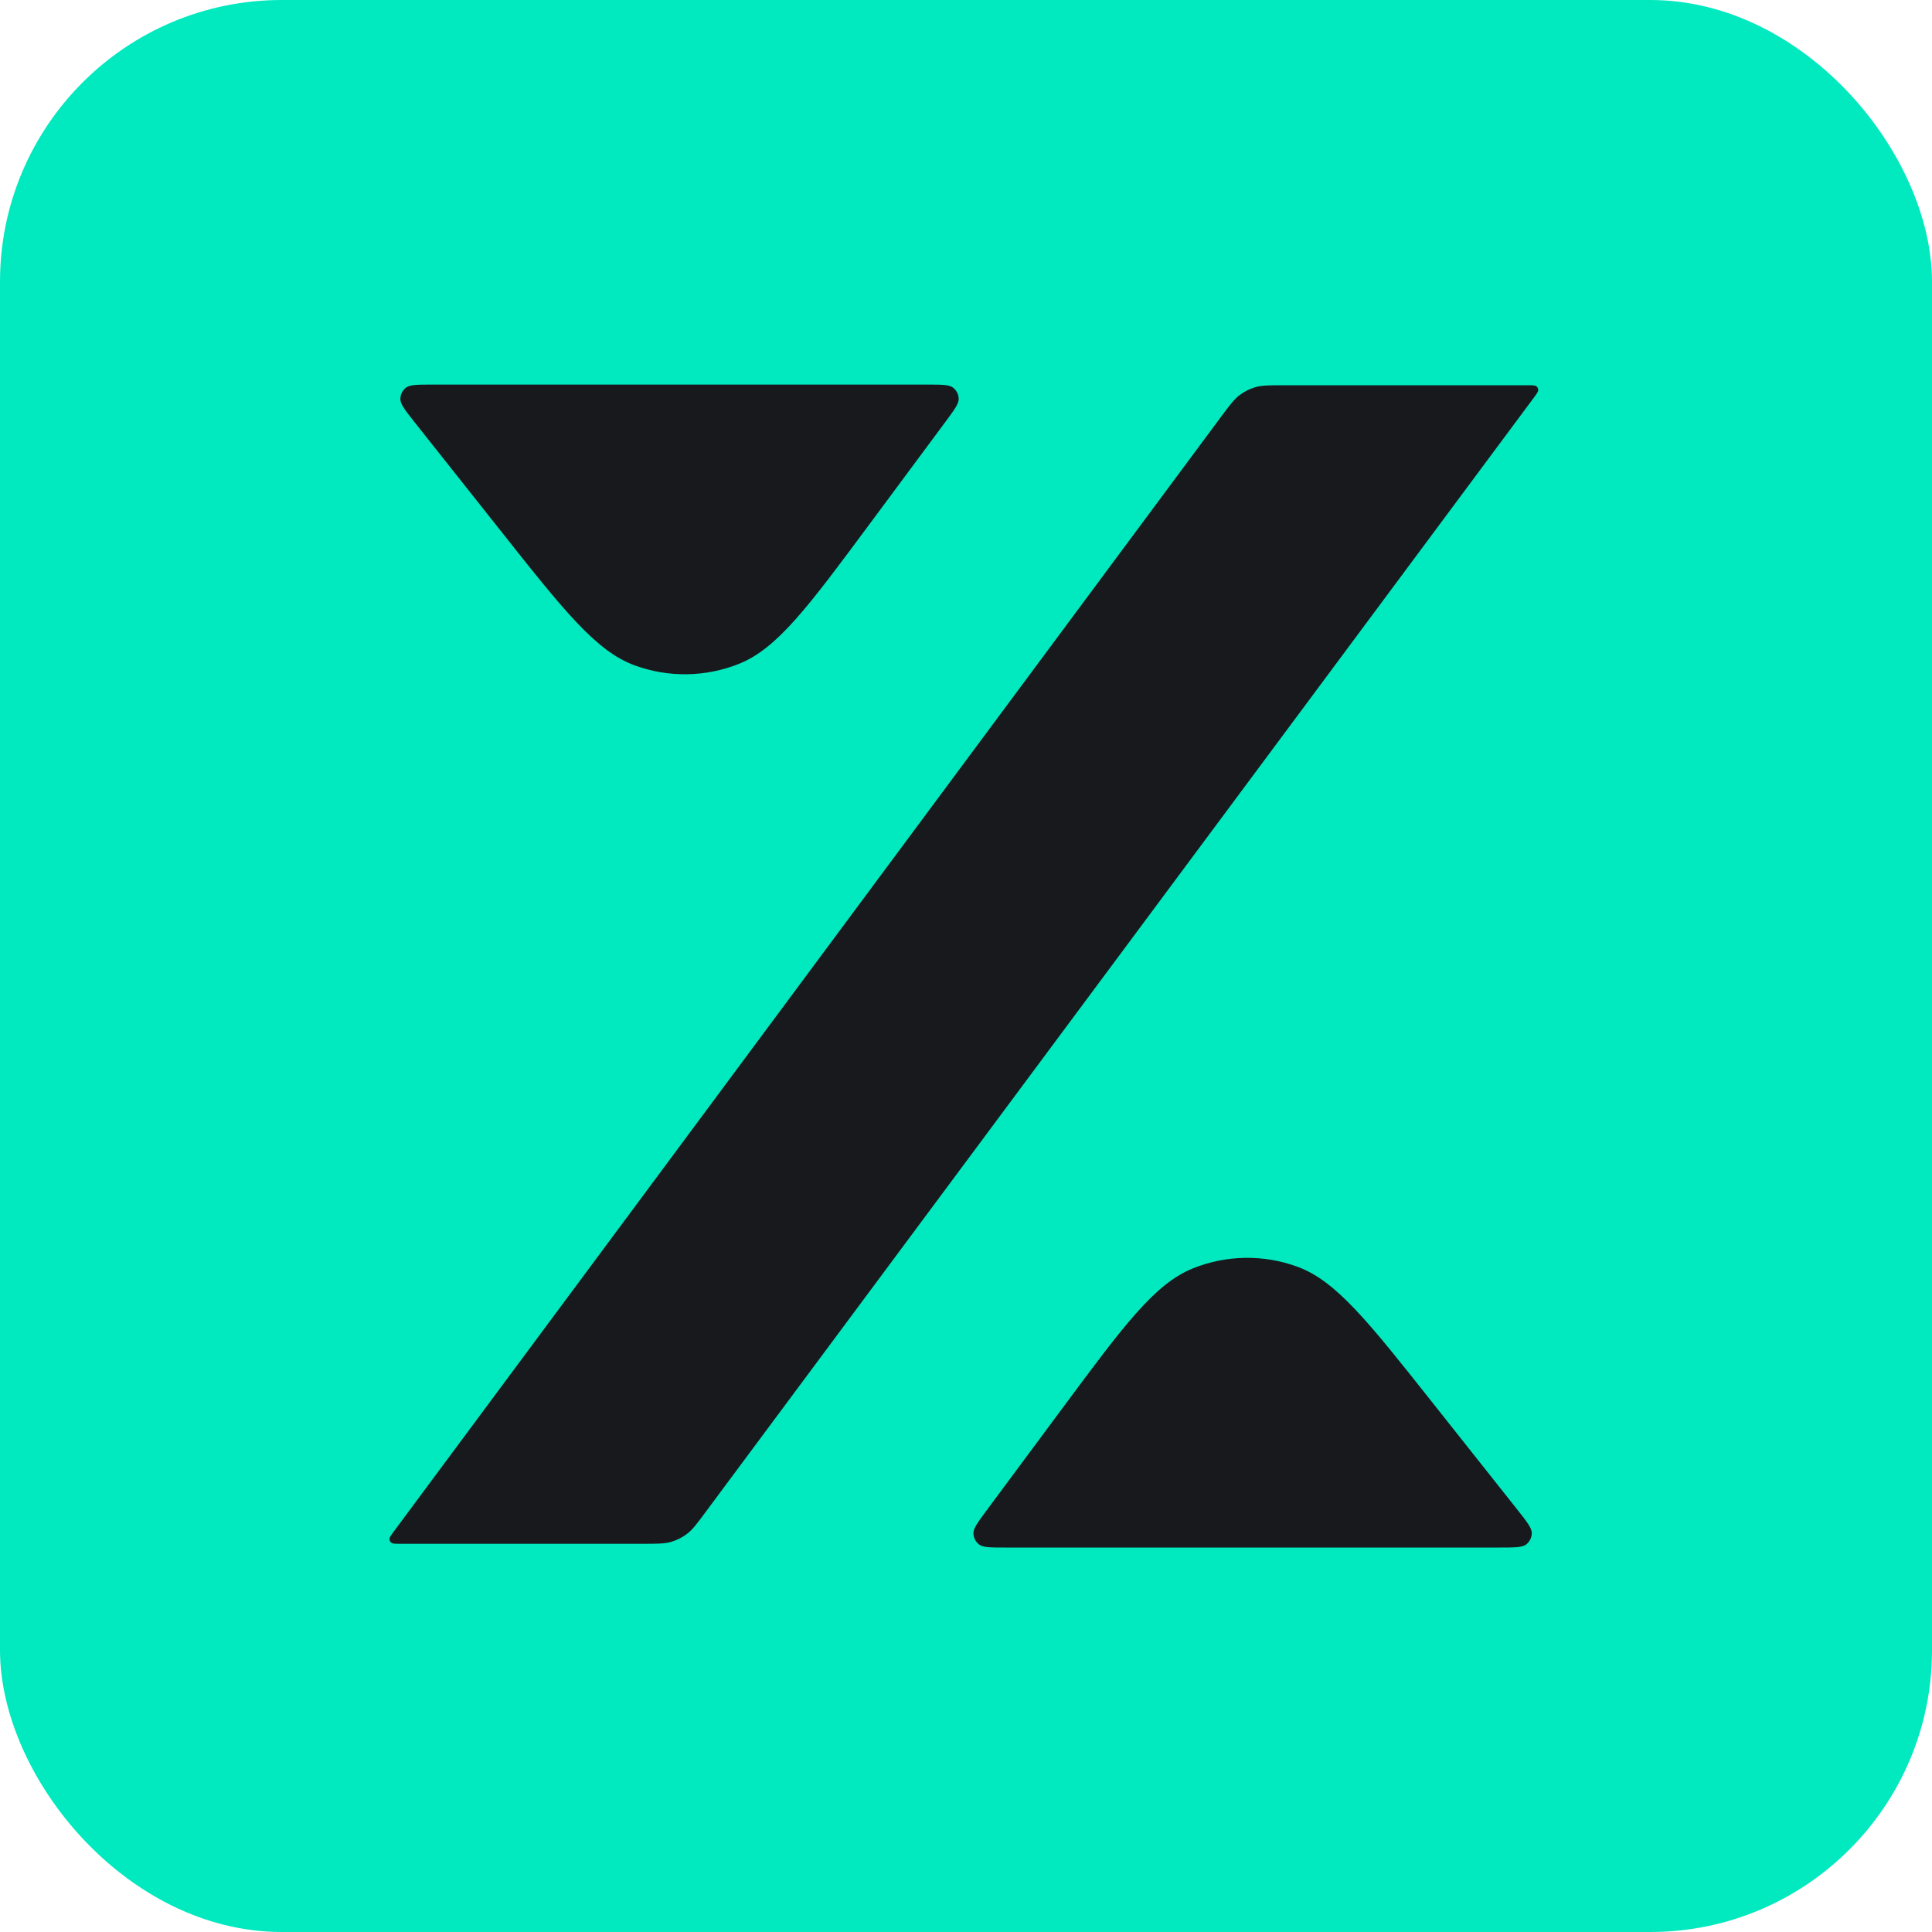
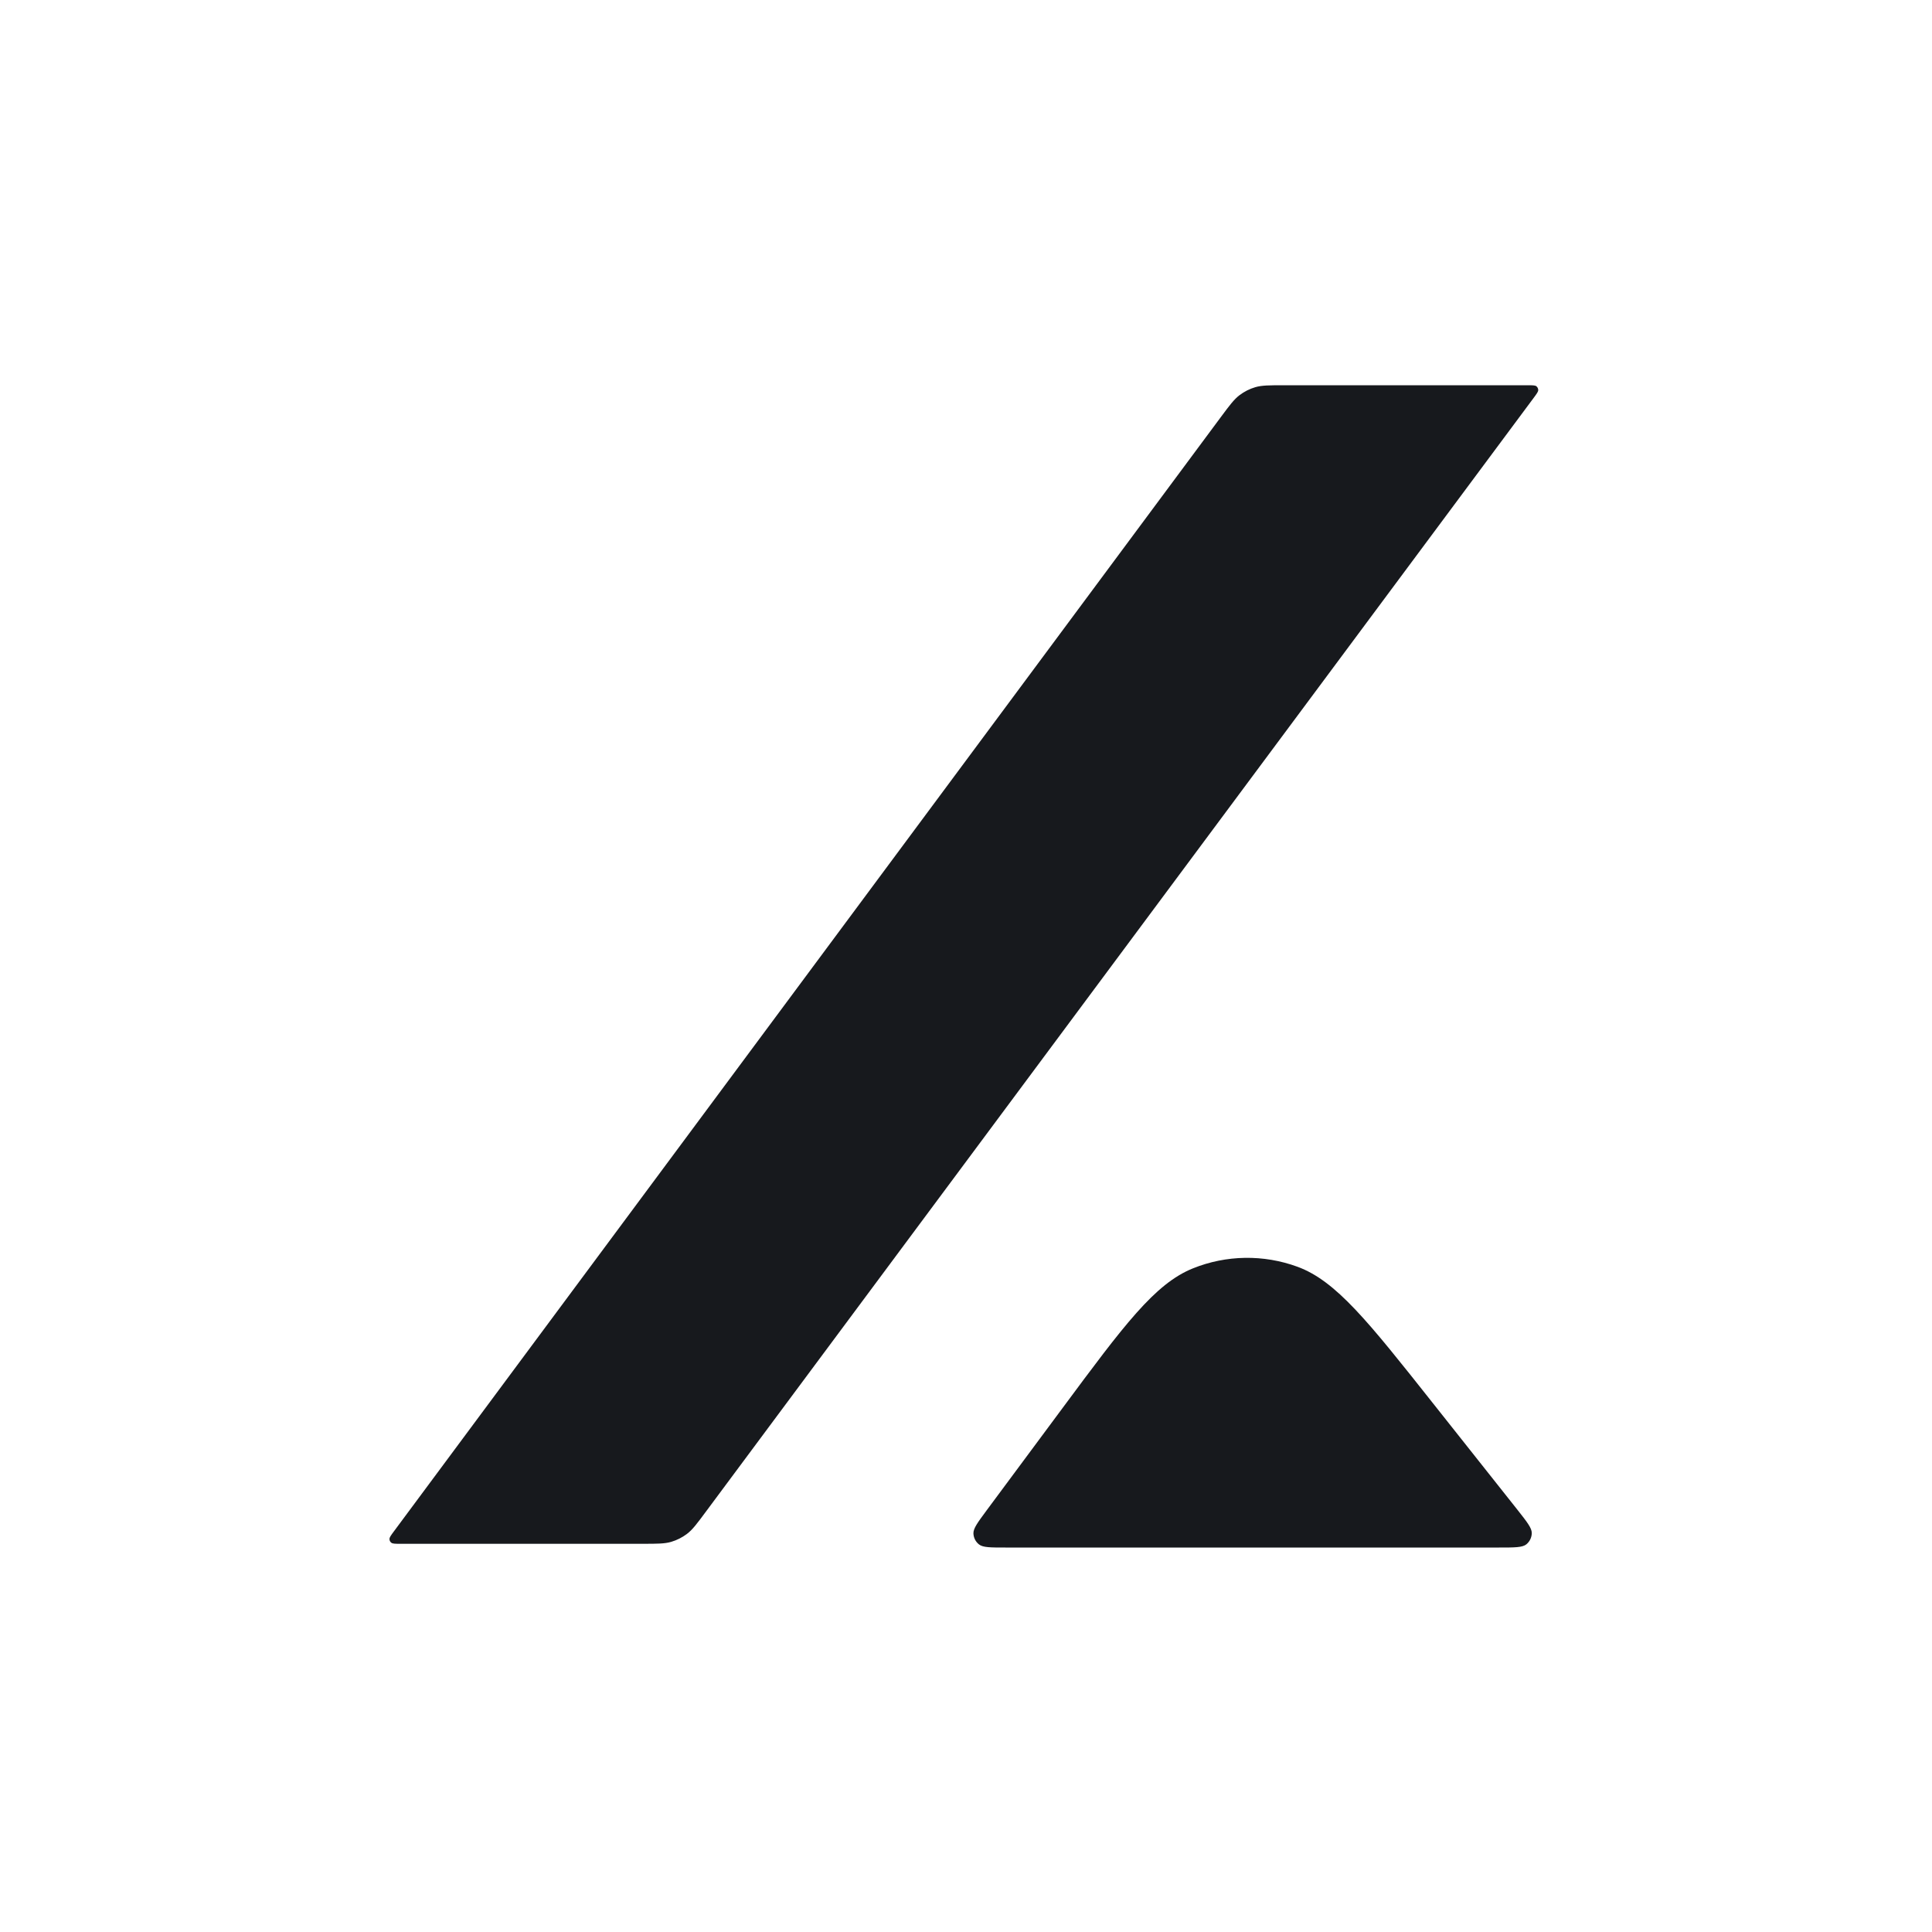
<svg xmlns="http://www.w3.org/2000/svg" width="32" height="32" viewBox="0 0 32 32" fill="none">
-   <rect width="32" height="32" rx="4.667" fill="#01E9BF" />
  <path d="M11.685 25.047C11.541 25.241 11.469 25.338 11.377 25.407C11.299 25.466 11.211 25.51 11.117 25.538C11.007 25.57 10.886 25.57 10.645 25.57H6.629C6.545 25.57 6.503 25.57 6.481 25.552C6.462 25.538 6.451 25.516 6.451 25.492C6.45 25.464 6.475 25.43 6.525 25.363L20.224 6.904C20.368 6.71 20.44 6.614 20.532 6.544C20.61 6.485 20.698 6.441 20.792 6.413C20.902 6.381 21.023 6.381 21.264 6.381L25.3 6.381C25.384 6.381 25.426 6.381 25.448 6.398C25.466 6.413 25.477 6.435 25.478 6.459C25.479 6.487 25.454 6.52 25.404 6.588L11.685 25.047Z" fill="#17191D" />
  <path d="M24.83 25.632H16.652C16.405 25.632 16.281 25.632 16.216 25.581C16.159 25.537 16.125 25.469 16.123 25.397C16.121 25.314 16.195 25.215 16.342 25.016L17.596 23.326C18.616 21.95 19.127 21.262 19.759 21.008C20.312 20.785 20.929 20.776 21.489 20.981C22.128 21.215 22.66 21.886 23.724 23.229L25.133 25.006C25.291 25.207 25.371 25.307 25.371 25.392C25.37 25.465 25.337 25.534 25.28 25.58C25.214 25.632 25.086 25.632 24.83 25.632Z" fill="#17191D" />
-   <path d="M7.172 6.37L15.35 6.37C15.597 6.37 15.721 6.37 15.786 6.421C15.843 6.465 15.877 6.533 15.879 6.605C15.881 6.688 15.807 6.787 15.66 6.986L14.406 8.676C13.386 10.052 12.875 10.739 12.243 10.994C11.69 11.216 11.073 11.226 10.513 11.021C9.873 10.787 9.341 10.116 8.278 8.773L8.278 8.773L6.869 6.996L6.869 6.996C6.711 6.795 6.631 6.695 6.631 6.61C6.631 6.537 6.665 6.468 6.722 6.422C6.788 6.37 6.916 6.37 7.172 6.37Z" fill="#17191D" />
</svg>